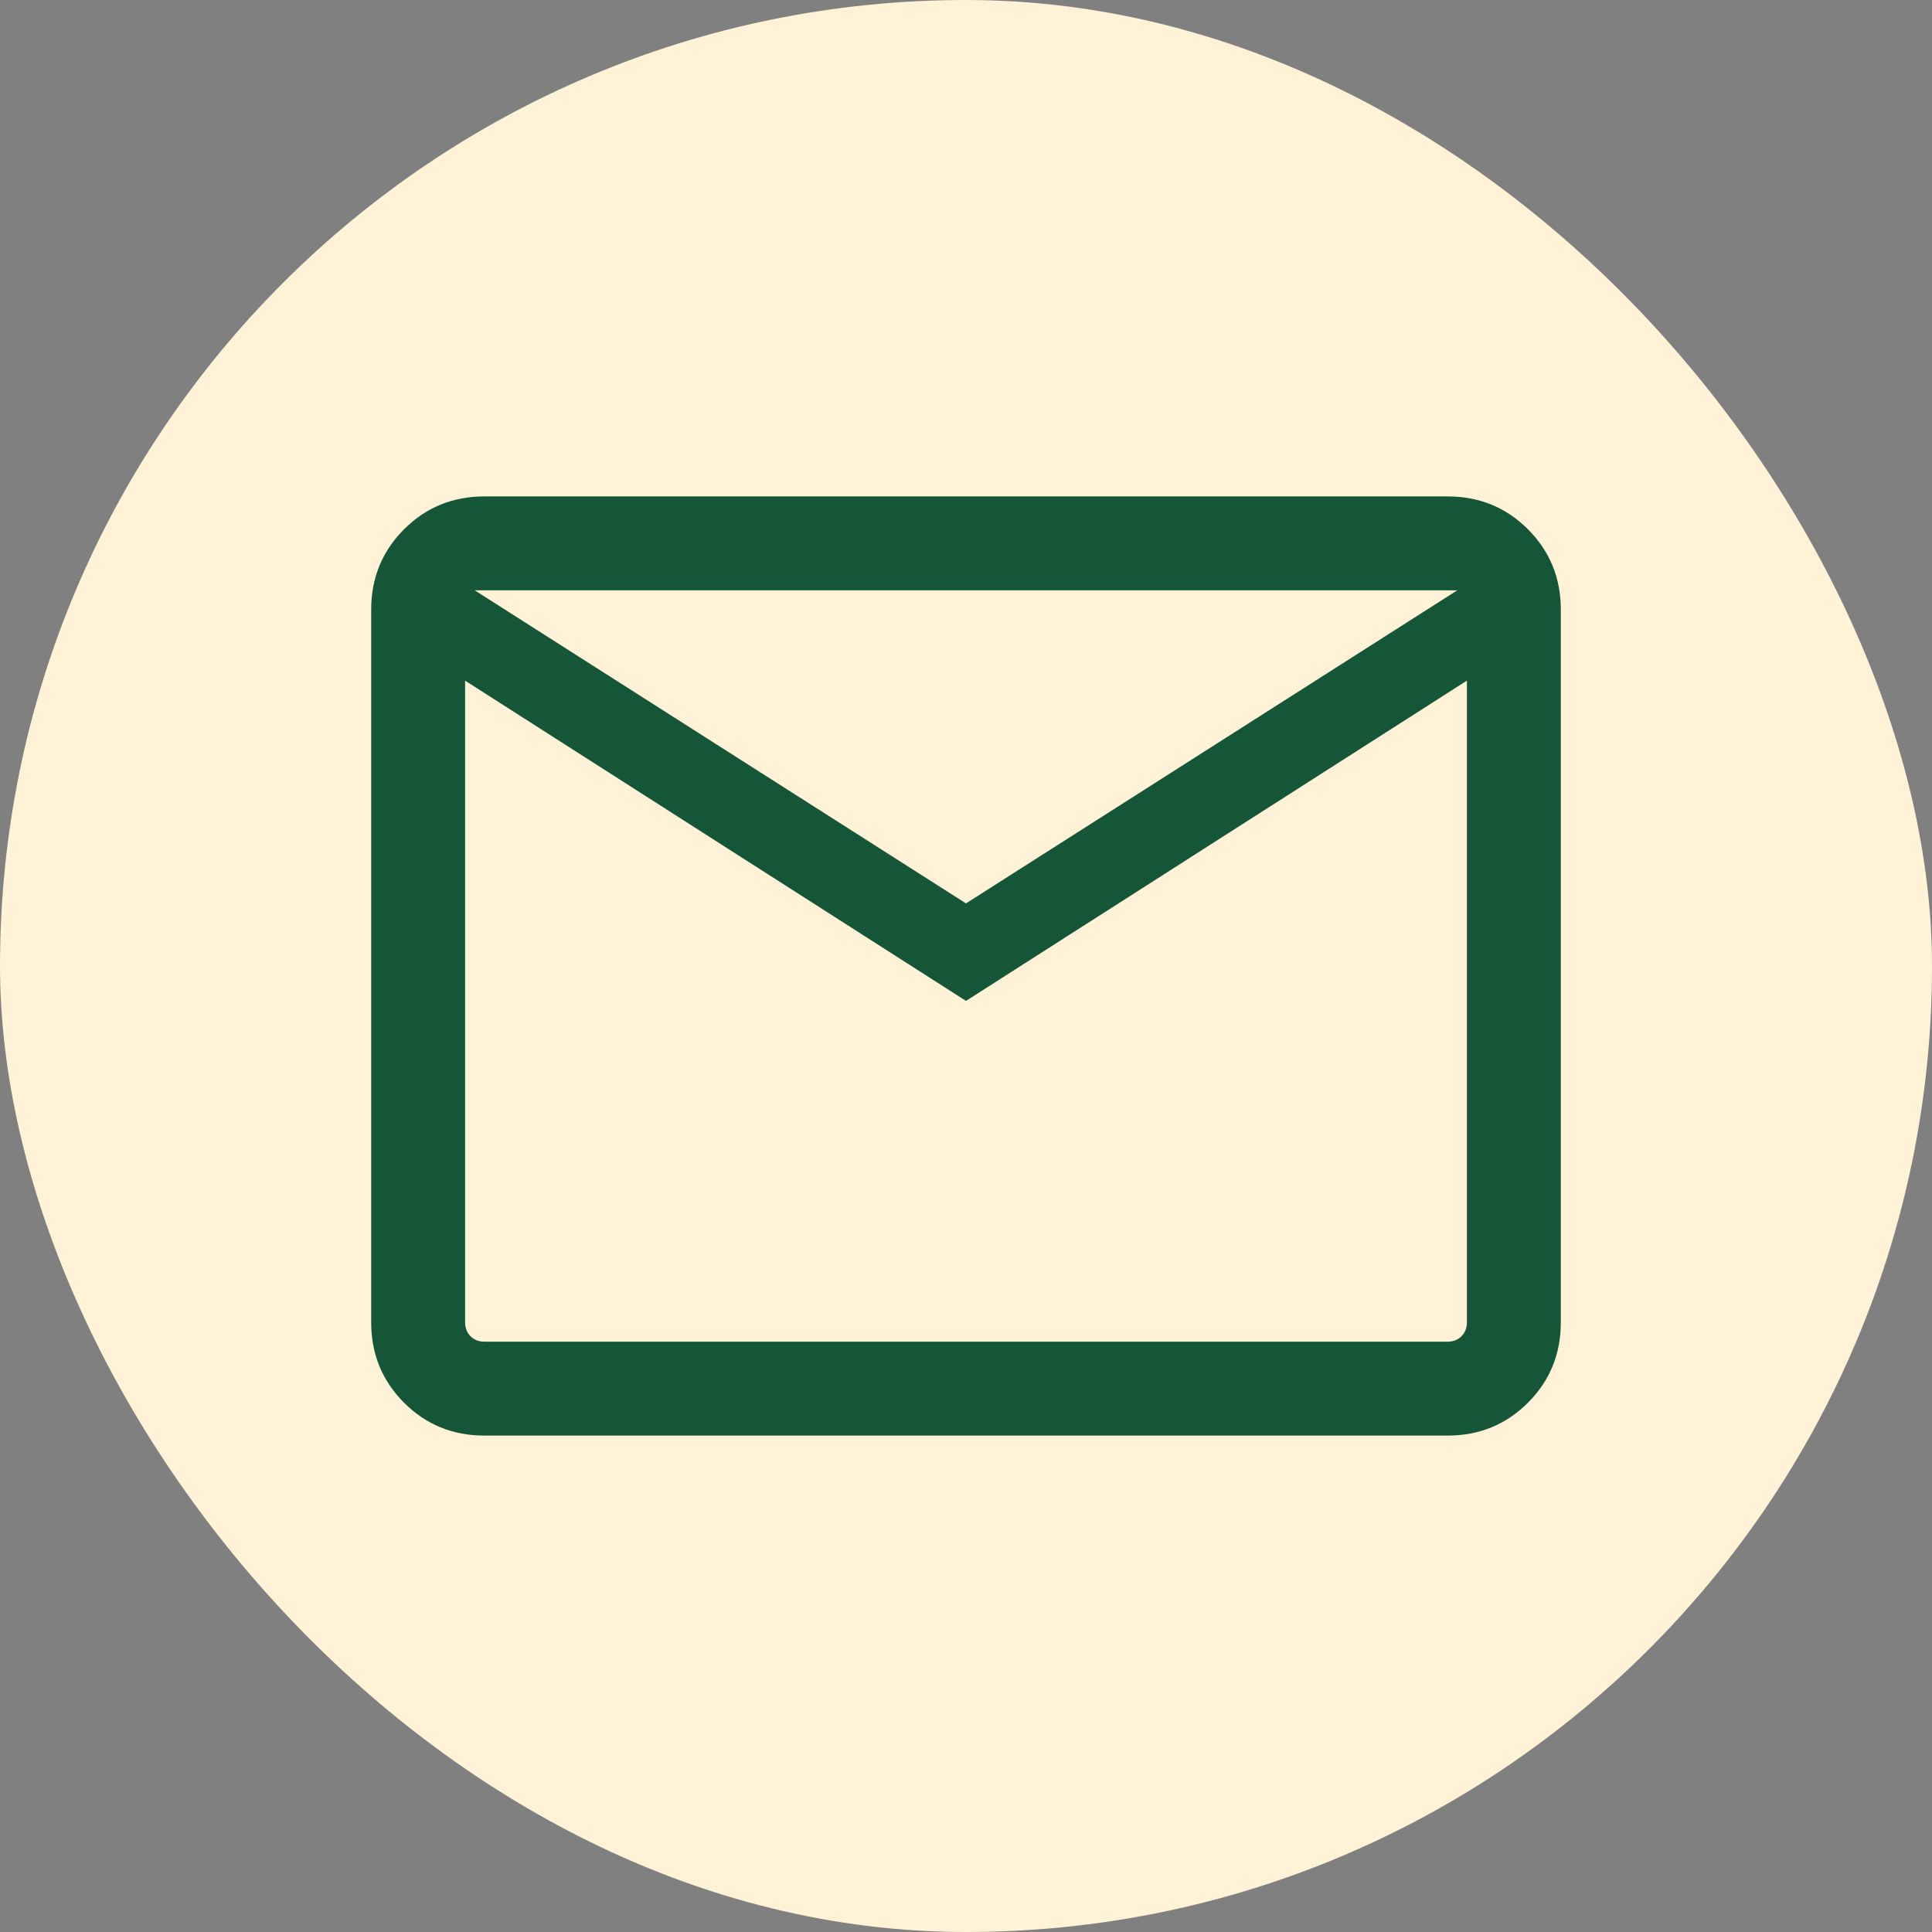
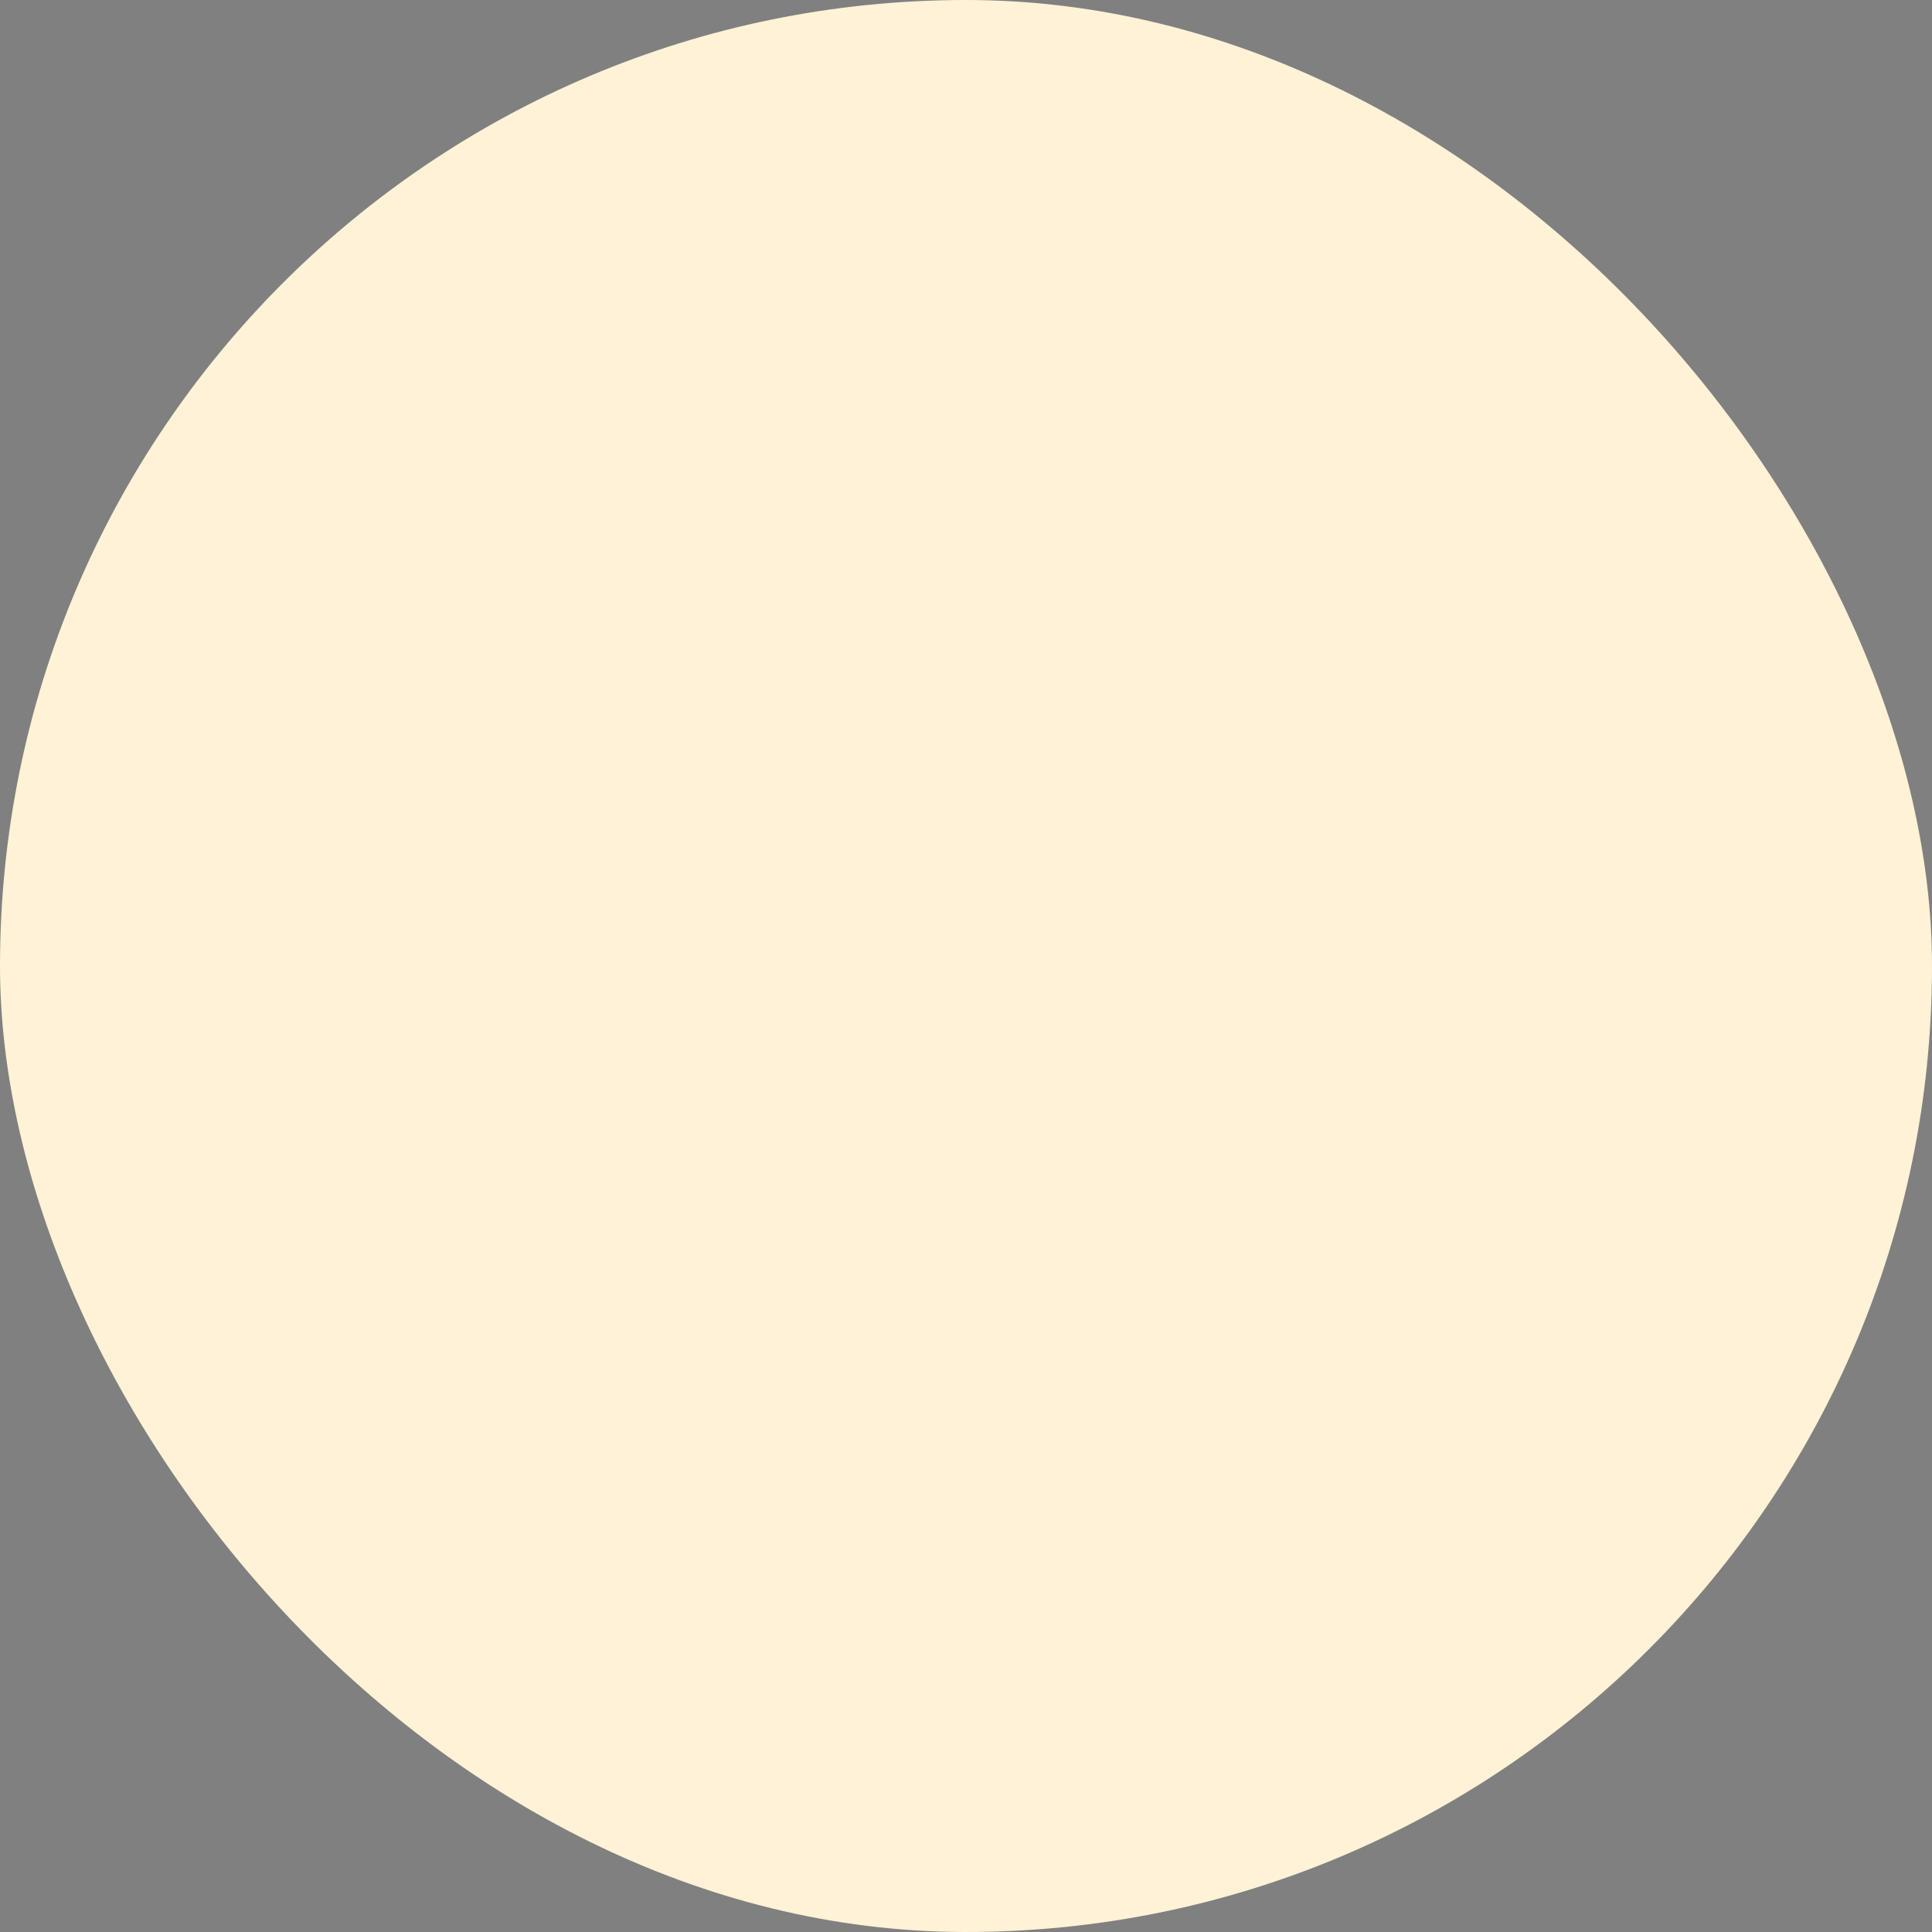
<svg xmlns="http://www.w3.org/2000/svg" width="72" height="72" viewBox="0 0 72 72" fill="none">
  <rect x="0" y="0" width="72" height="72" fill="#808080" stroke="none" />
  <rect width="72" height="72" rx="36" fill="#FFF2D6" />
  <g clip-path="url(#clip0_249_221)">
    <path d="M18.051 53.5C16.873 53.5 15.875 53.092 15.058 52.275C14.242 51.458 13.833 50.461 13.833 49.282V22.718C13.833 21.539 14.242 20.542 15.058 19.725C15.875 18.908 16.873 18.5 18.051 18.5H53.949C55.127 18.5 56.125 18.908 56.942 19.725C57.758 20.542 58.167 21.539 58.167 22.718V49.282C58.167 50.461 57.758 51.458 56.942 52.275C56.125 53.092 55.127 53.5 53.949 53.5H18.051ZM36 37.301L17.333 25.365V49.282C17.333 49.492 17.401 49.664 17.535 49.798C17.67 49.933 17.842 50 18.051 50H53.949C54.158 50 54.33 49.933 54.465 49.798C54.599 49.664 54.667 49.492 54.667 49.282V25.365L36 37.301ZM36 33.667L54.308 22H17.692L36 33.667ZM17.333 25.365V22V49.282C17.333 49.492 17.401 49.664 17.535 49.798C17.67 49.933 17.842 50 18.051 50H17.333V25.365Z" fill="#155638" />
  </g>
  <defs>
    <clipPath id="clip0_249_221">
-       <rect width="56" height="56" fill="white" transform="translate(8 8)" />
-     </clipPath>
+       </clipPath>
  </defs>
</svg>